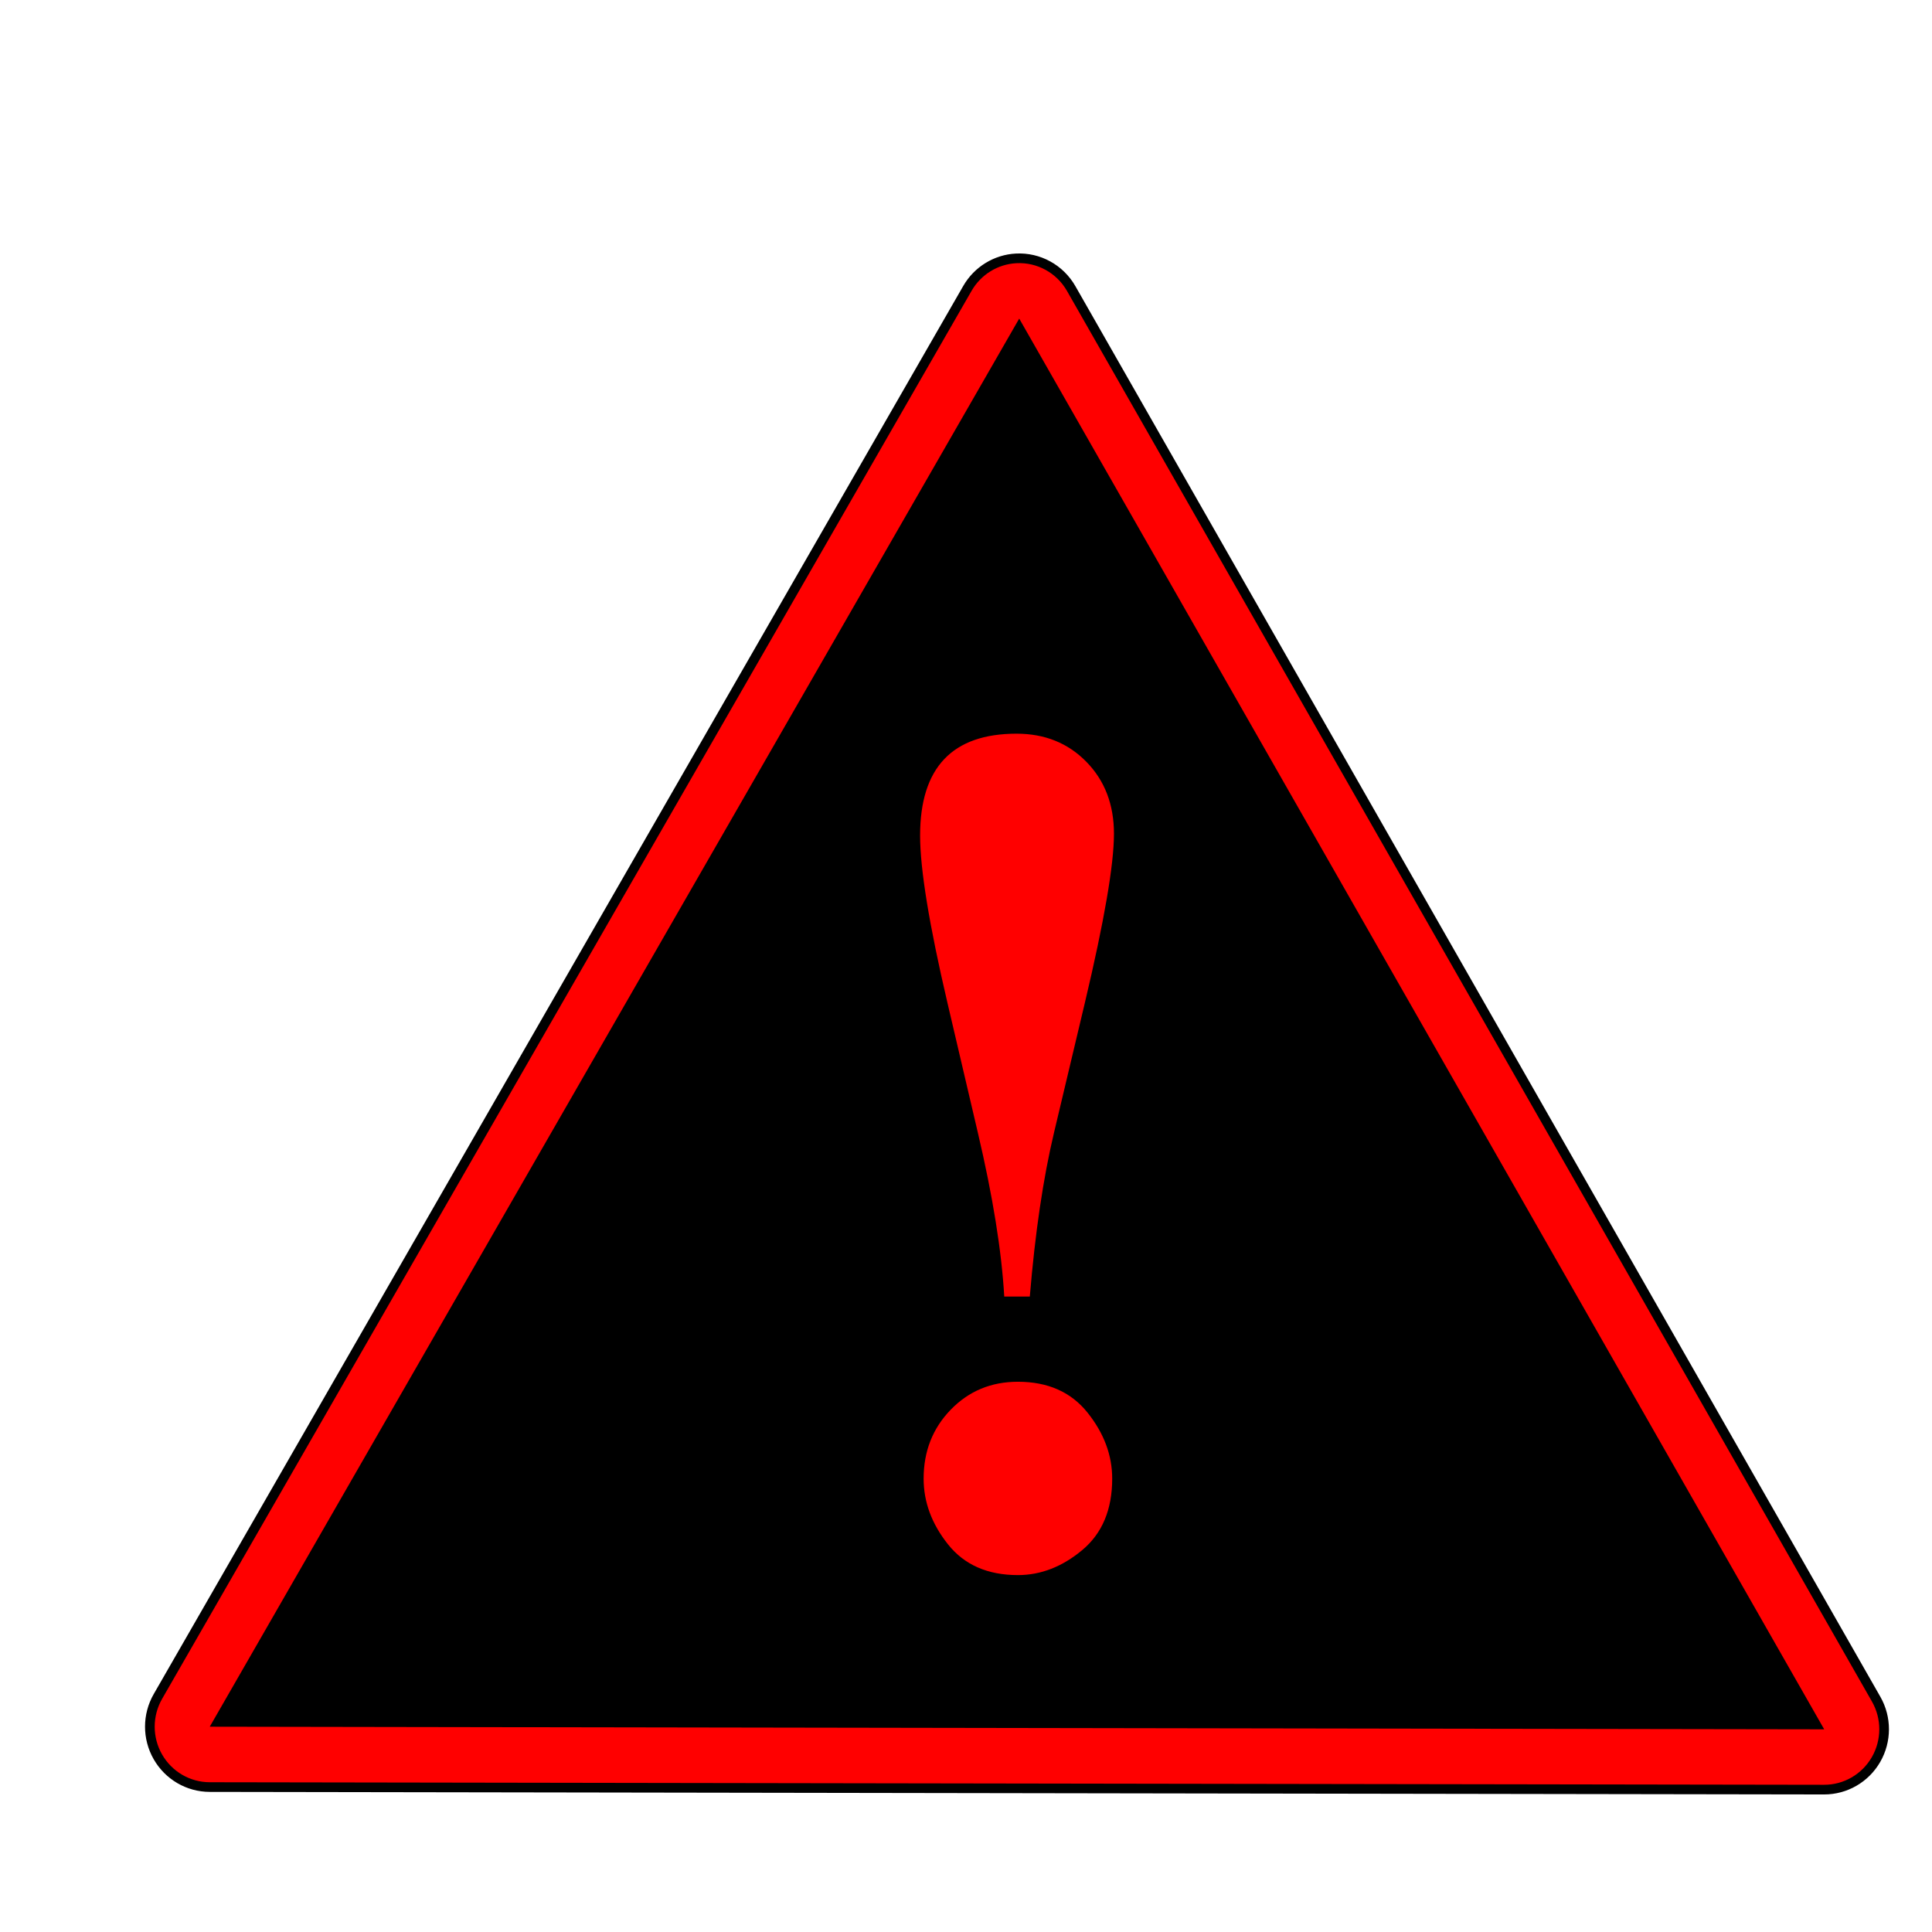
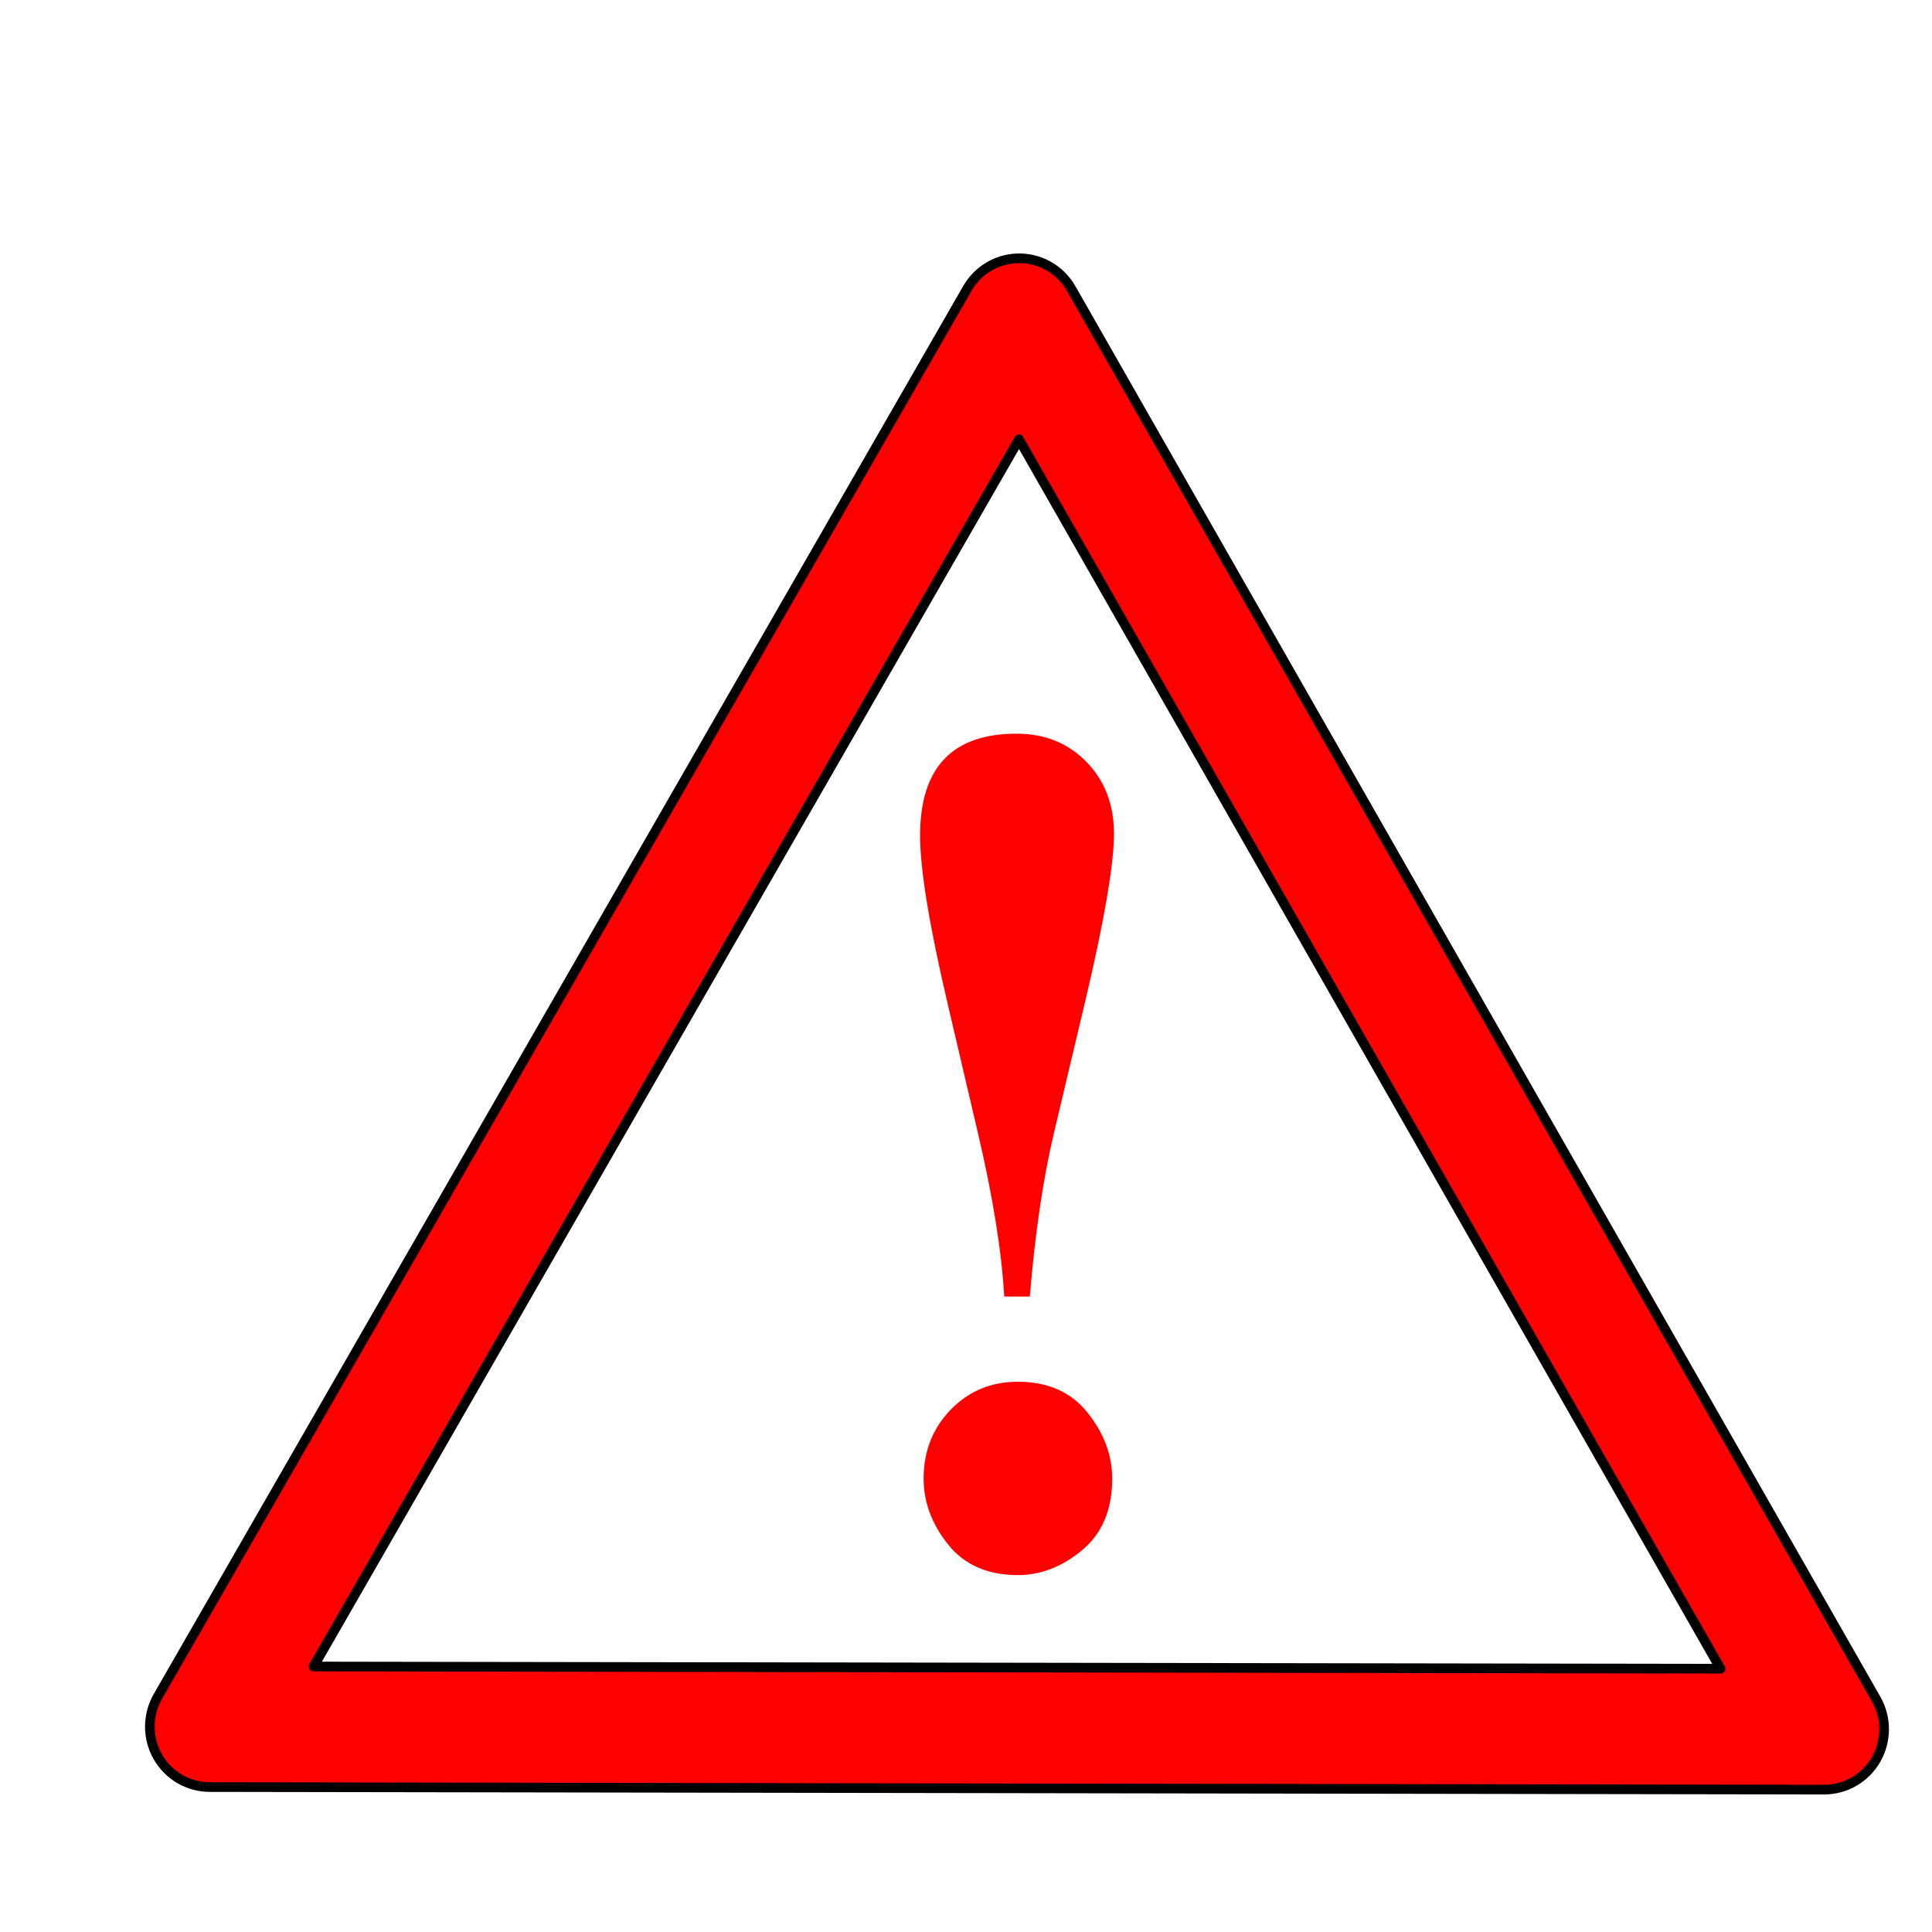
<svg xmlns="http://www.w3.org/2000/svg" xmlns:xlink="http://www.w3.org/1999/xlink" width="400" height="400">
  <title>Black black red warning 1</title>
  <defs>
    <filter id="filter3172">
      <feGaussianBlur id="feGaussianBlur3174" stdDeviation="5.092" />
    </filter>
    <linearGradient id="linearGradient3149">
      <stop stop-color="#f19f00" offset="0" id="stop3151" />
      <stop stop-color="#f67805" id="stop3153" offset="1" />
    </linearGradient>
    <linearGradient y2="0.631" y1="0.222" xlink:href="#linearGradient3149" x2="0.603" x1="0.227" id="linearGradient3148" />
  </defs>
  <g>
    <title>Layer 1</title>
    <g id="layer1">
-       <path opacity="0" fill="#777777" fill-opacity="0.797" stroke-width="2" stroke-linecap="round" stroke-linejoin="round" stroke-miterlimit="4" filter="url(#filter3172)" id="path3152" d="m221.503,58.378c-4.181,0.217 -7.97,2.547 -10.077,6.193l-167.604,291.537c-2.221,3.865 -2.229,8.631 -0.018,12.503c2.21,3.872 6.301,6.26 10.733,6.266l334.235,0.529c4.433,0.013 8.536,-2.359 10.762,-6.224c2.226,-3.864 2.236,-8.633 0.027,-12.507l-166.668,-292.065c-2.332,-4.07 -6.732,-6.477 -11.388,-6.231l0,0zm0.599,37.462l145.24,254.528l-291.303,-0.453l146.064,-254.075z" />
      <path fill="#ff0000" stroke="#000000" stroke-width="2" stroke-linecap="round" stroke-linejoin="round" stroke-miterlimit="4" id="path2178" d="m210.381,53.494c-4.181,0.217 -7.97,2.547 -10.077,6.193l-167.605,291.536c-2.222,3.865 -2.229,8.631 -0.018,12.503c2.21,3.872 6.301,6.26 10.732,6.266l334.235,0.529c4.433,0.013 8.536,-2.36 10.762,-6.224c2.226,-3.865 2.236,-8.633 0.027,-12.507l-166.668,-292.066c-2.332,-4.07 -6.732,-6.477 -11.388,-6.231l0,0zm0.599,37.462l145.24,254.528l-291.303,-0.453l146.063,-254.075z" />
-       <path fill="#000000" stroke="url(#linearGradient3148)" stroke-width="0" stroke-linecap="round" stroke-linejoin="round" stroke-miterlimit="4" fill-rule="nonzero" d="m377.68,358.037l-334.254,-0.54l167.591,-291.536l166.664,292.076z" id="path2160" />
-       <path fill="#000000" stroke-width="2" stroke-linecap="round" stroke-linejoin="round" stroke-miterlimit="4" id="path19491" d="m207.448,130.765c-2.584,0.137 -4.926,1.599 -6.228,3.89l-103.577,183.102c-1.373,2.427 -1.377,5.421 -0.011,7.852c1.366,2.432 3.894,3.932 6.633,3.935l206.552,0.332c2.739,0.008 5.275,-1.482 6.651,-3.909c1.376,-2.427 1.382,-5.422 0.017,-7.855l-102.998,-183.434c-1.441,-2.556 -4.16,-4.068 -7.038,-3.913l0,0z" />
      <path fill="#ff0000" stroke-width="2" id="text2171" d="m213.211,268.441l-5.291,0c-0.547,-9.455 -2.372,-20.776 -5.473,-33.964l-6.294,-26.872c-3.77,-16.111 -5.656,-27.65 -5.656,-34.617c-0,-14.058 6.659,-21.087 19.977,-21.087c5.838,0 10.657,1.944 14.458,5.832c3.801,3.888 5.701,8.849 5.701,14.882c-0,6.407 -2.007,18.071 -6.02,34.99l-6.385,26.872c-2.25,9.455 -3.922,20.776 -5.017,33.964l0,0zm-2.463,17.635c6.203,0 11.007,2.131 14.413,6.392c3.405,4.261 5.108,8.818 5.108,13.67c-0,6.407 -2.068,11.337 -6.203,14.789c-4.135,3.452 -8.575,5.179 -13.318,5.179c-6.264,0 -11.083,-2.115 -14.458,-6.345c-3.375,-4.23 -5.063,-8.771 -5.063,-13.623c-0,-5.661 1.87,-10.419 5.61,-14.276c3.74,-3.857 8.377,-5.785 13.911,-5.785l0,0z" />
    </g>
  </g>
</svg>